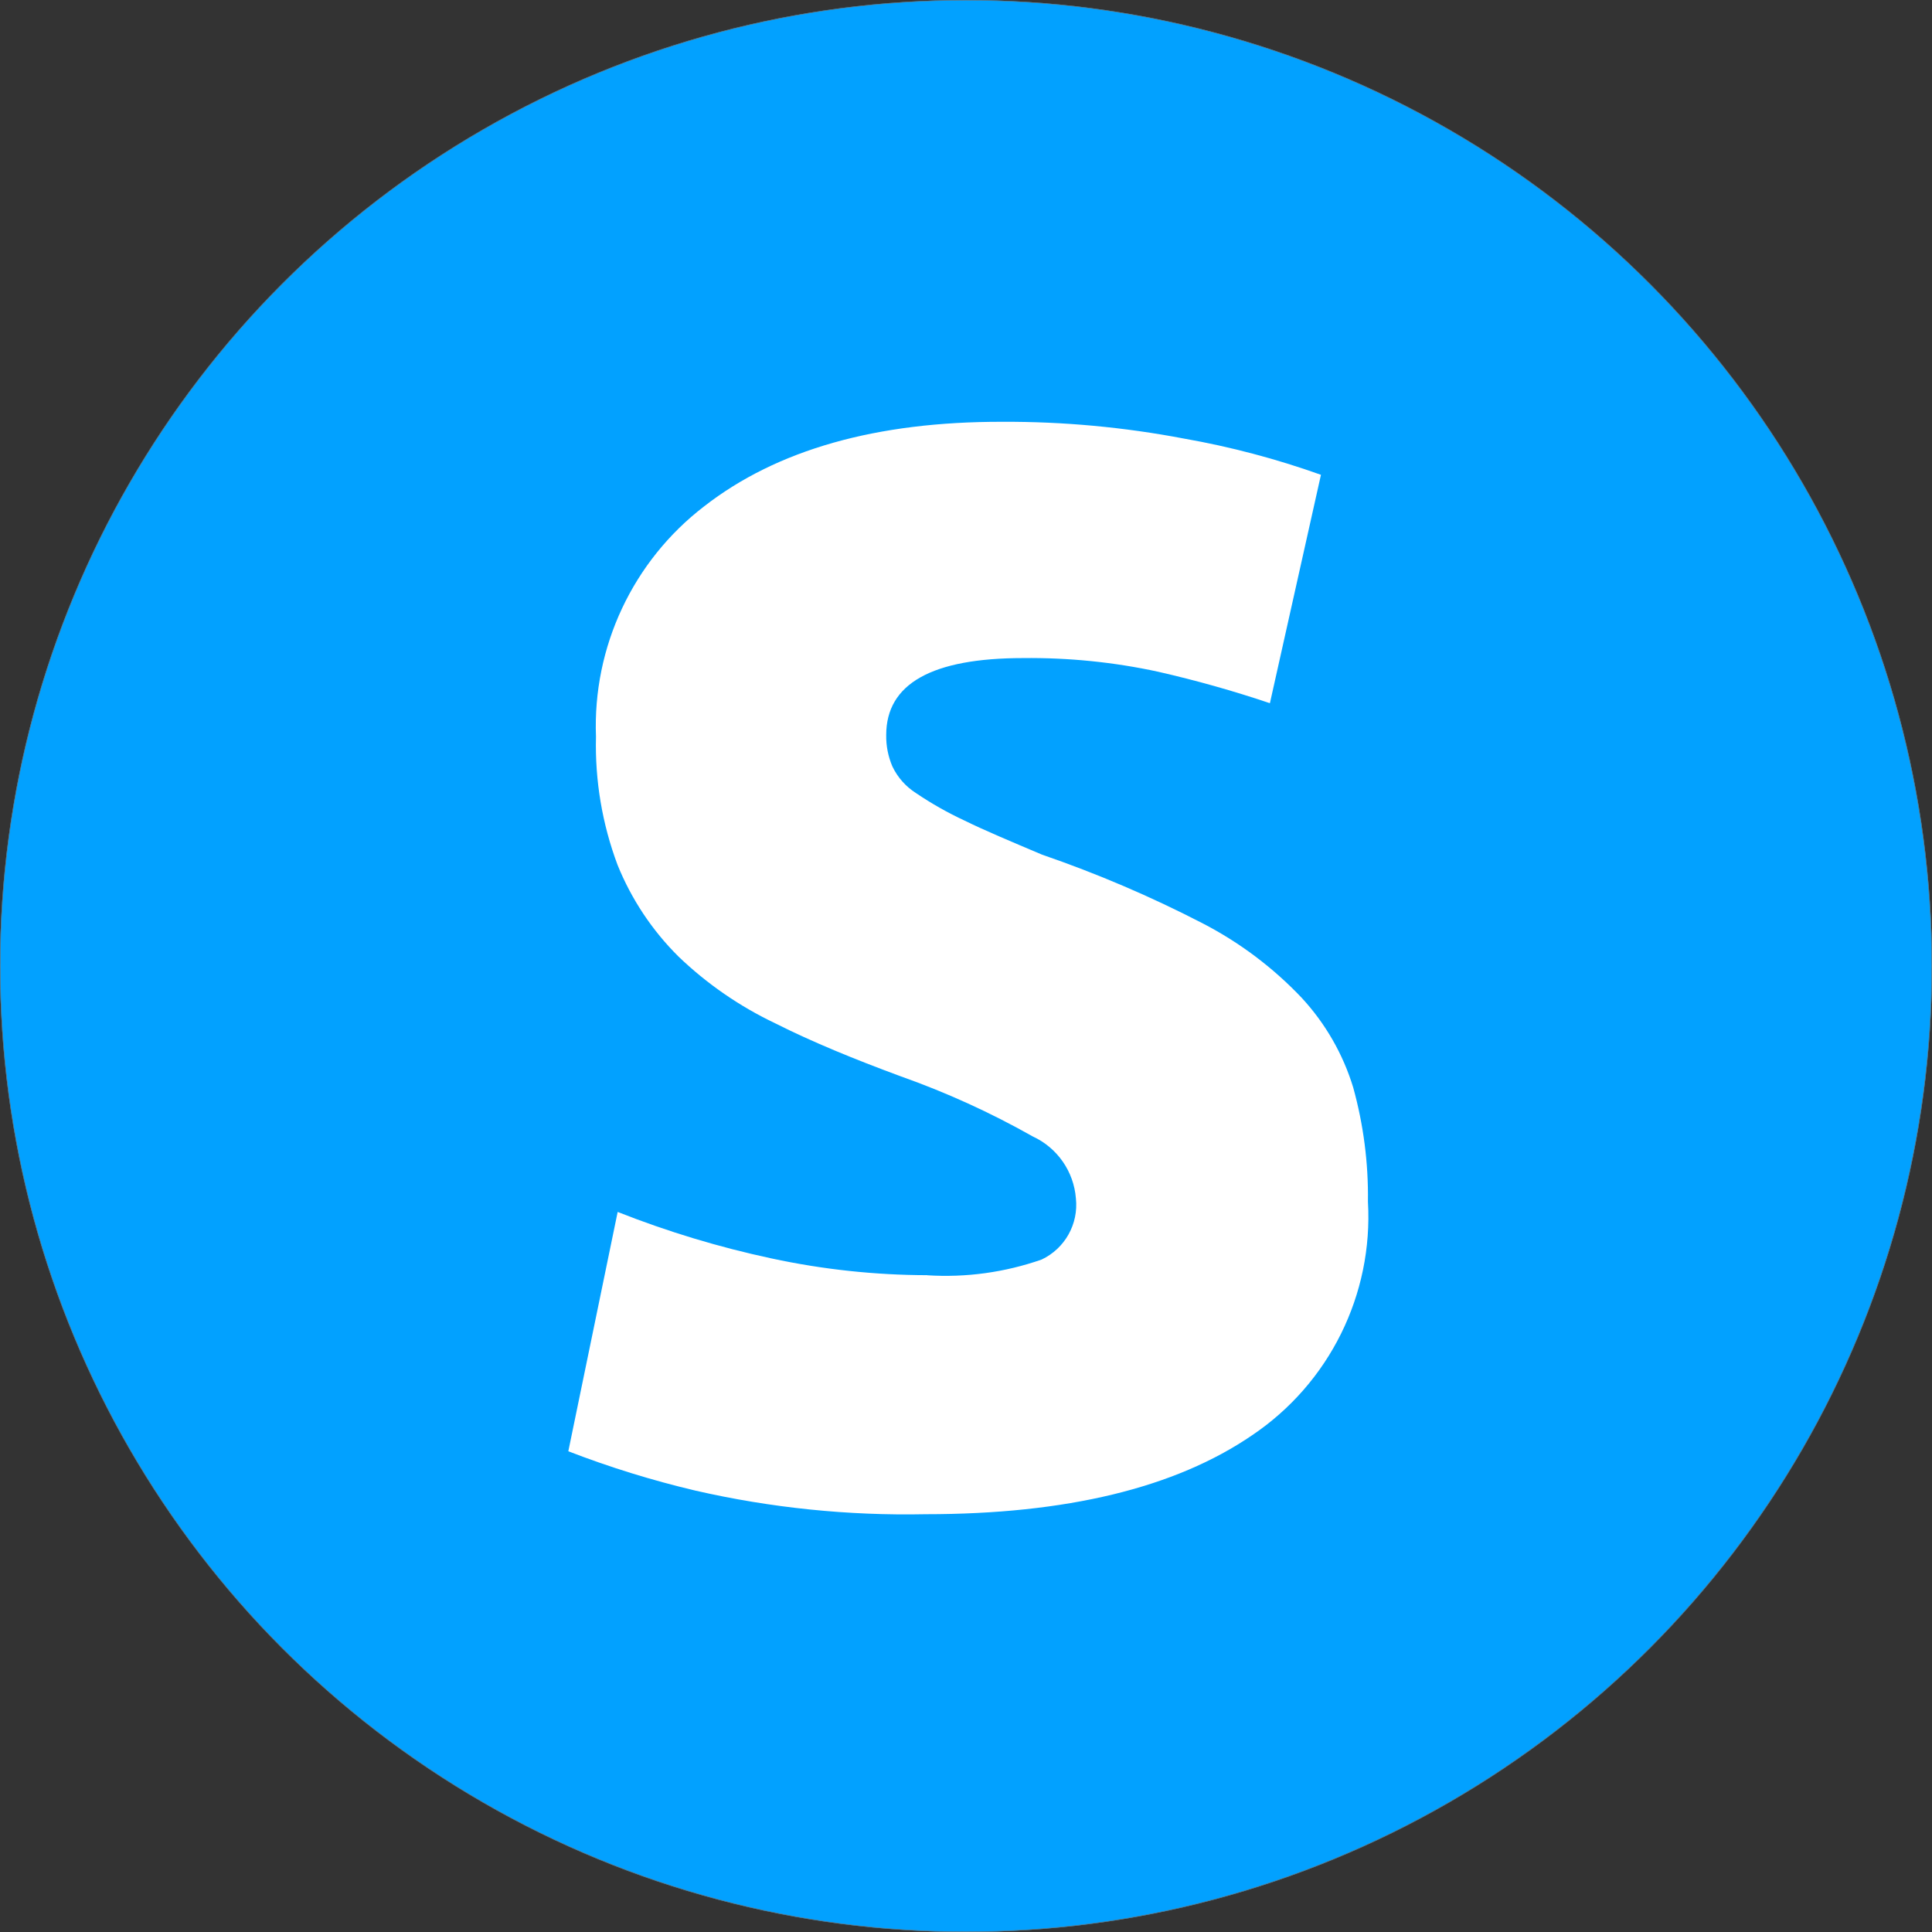
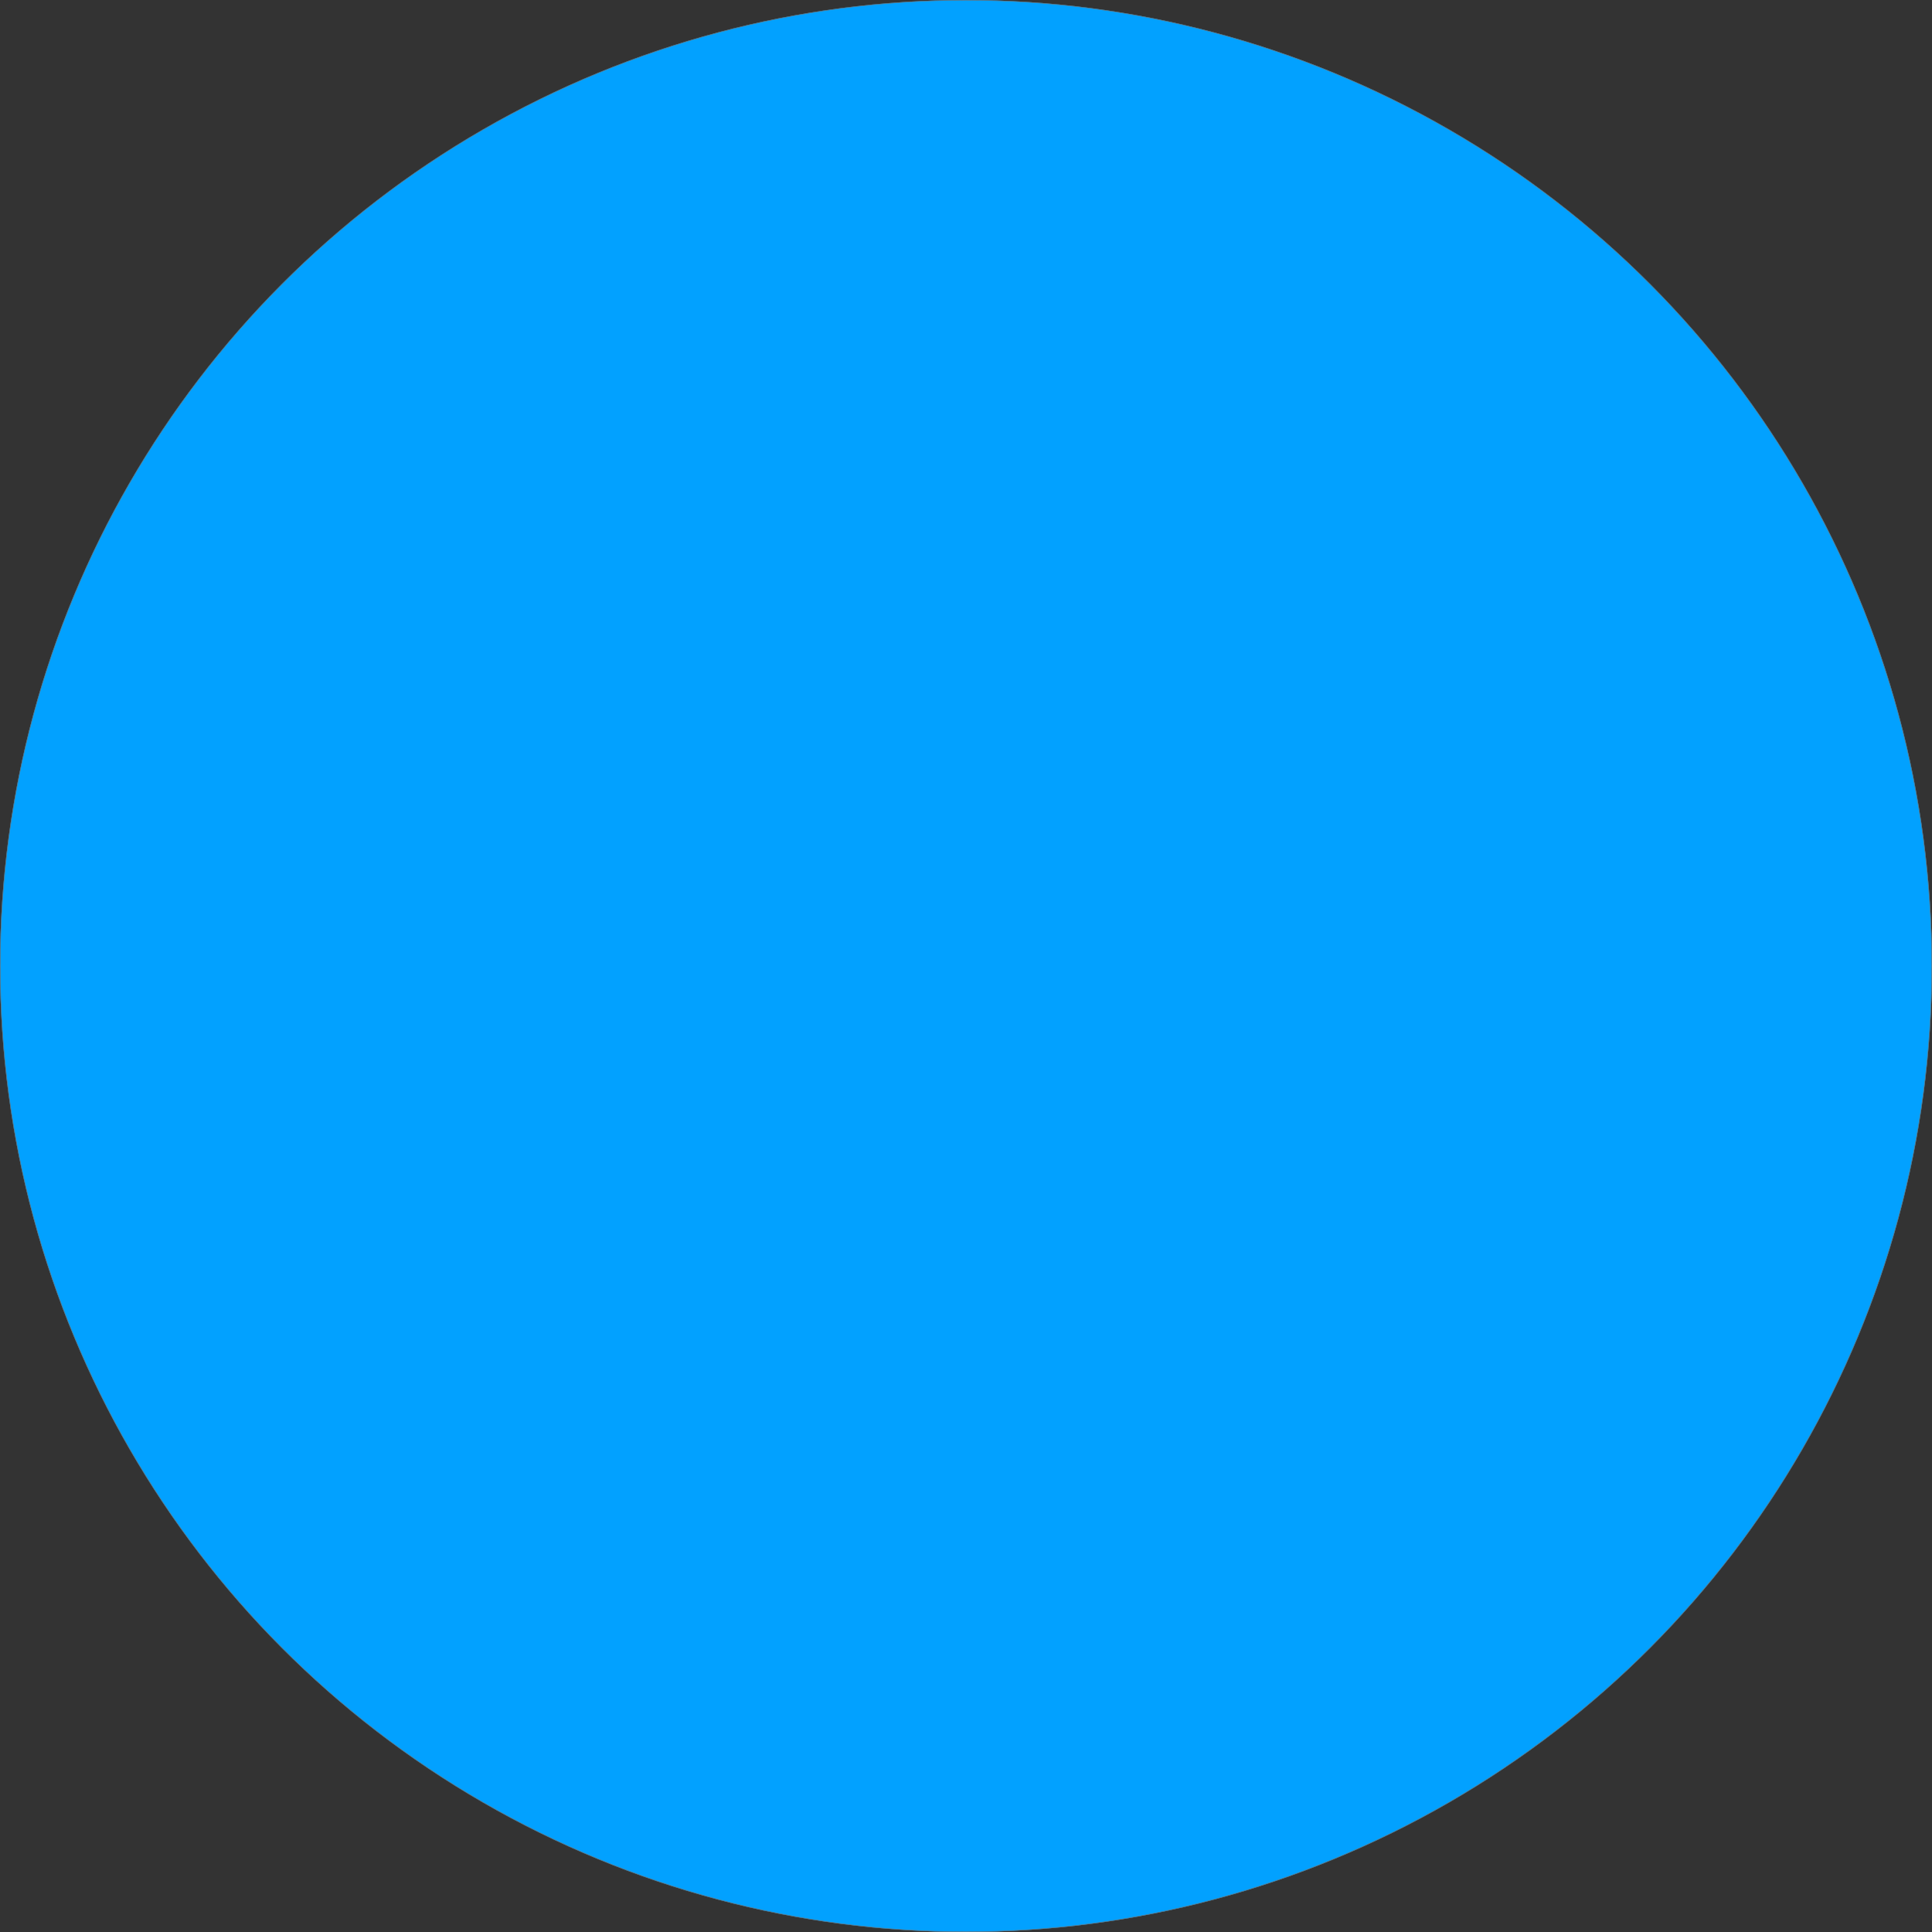
<svg xmlns="http://www.w3.org/2000/svg" id="Layer_1" width="50" height="50" viewBox="0 0 50 50">
  <rect x="0" y="0" width="50" height="50" fill="#333333" stroke="none" />
  <g id="Groupe_2">
    <g id="Ellipse_2">
      <circle cx="25" cy="25" r="25" fill="#02a1ff" />
      <circle cx="25" cy="25" r="24.994" fill="none" stroke="#707070" stroke-width=".013" />
    </g>
    <g id="Calque_2">
      <g id="Layer_1-2">
-         <path id="Tracé_6" d="M23.996,33.004c1.004.064,2.011-.075,2.961-.407.603-.285.959-.921.887-1.584-.055-.697-.482-1.31-1.117-1.602-1.093-.618-2.238-1.139-3.422-1.558-1.197-.442-2.279-.885-3.245-1.371-.92-.438-1.764-1.02-2.5-1.726-.681-.675-1.218-1.482-1.578-2.372-.397-1.06-.587-2.187-.558-3.318-.089-2.325.956-4.548,2.802-5.964,1.88-1.463,4.451-2.192,7.714-2.186,1.577-.007,3.15.139,4.699.434,1.206.212,2.393.526,3.547.938l-1.321,5.911c-.949-.32-1.914-.591-2.89-.814-1.147-.249-2.319-.367-3.494-.354-2.364,0-3.546.664-3.546,1.991-.005.28.05.557.16.814.135.283.347.522.612.69.397.269.815.505,1.25.708.523.257,1.197.54,2.013.885,1.421.489,2.805,1.08,4.141,1.77.963.496,1.835,1.151,2.58,1.938.612.663,1.067,1.455,1.33,2.318.266.962.395,1.957.381,2.955.139,2.403-1,4.7-2.997,6.044-1.992,1.363-4.809,2.044-8.45,2.044-2.004.041-4.005-.164-5.958-.611-1.118-.264-2.217-.604-3.289-1.018l1.277-6.194c1.292.51,2.623.913,3.981,1.203,1.326.286,2.678.431,4.034.434Z" fill="#fff" />
-       </g>
+         </g>
    </g>
  </g>
</svg>